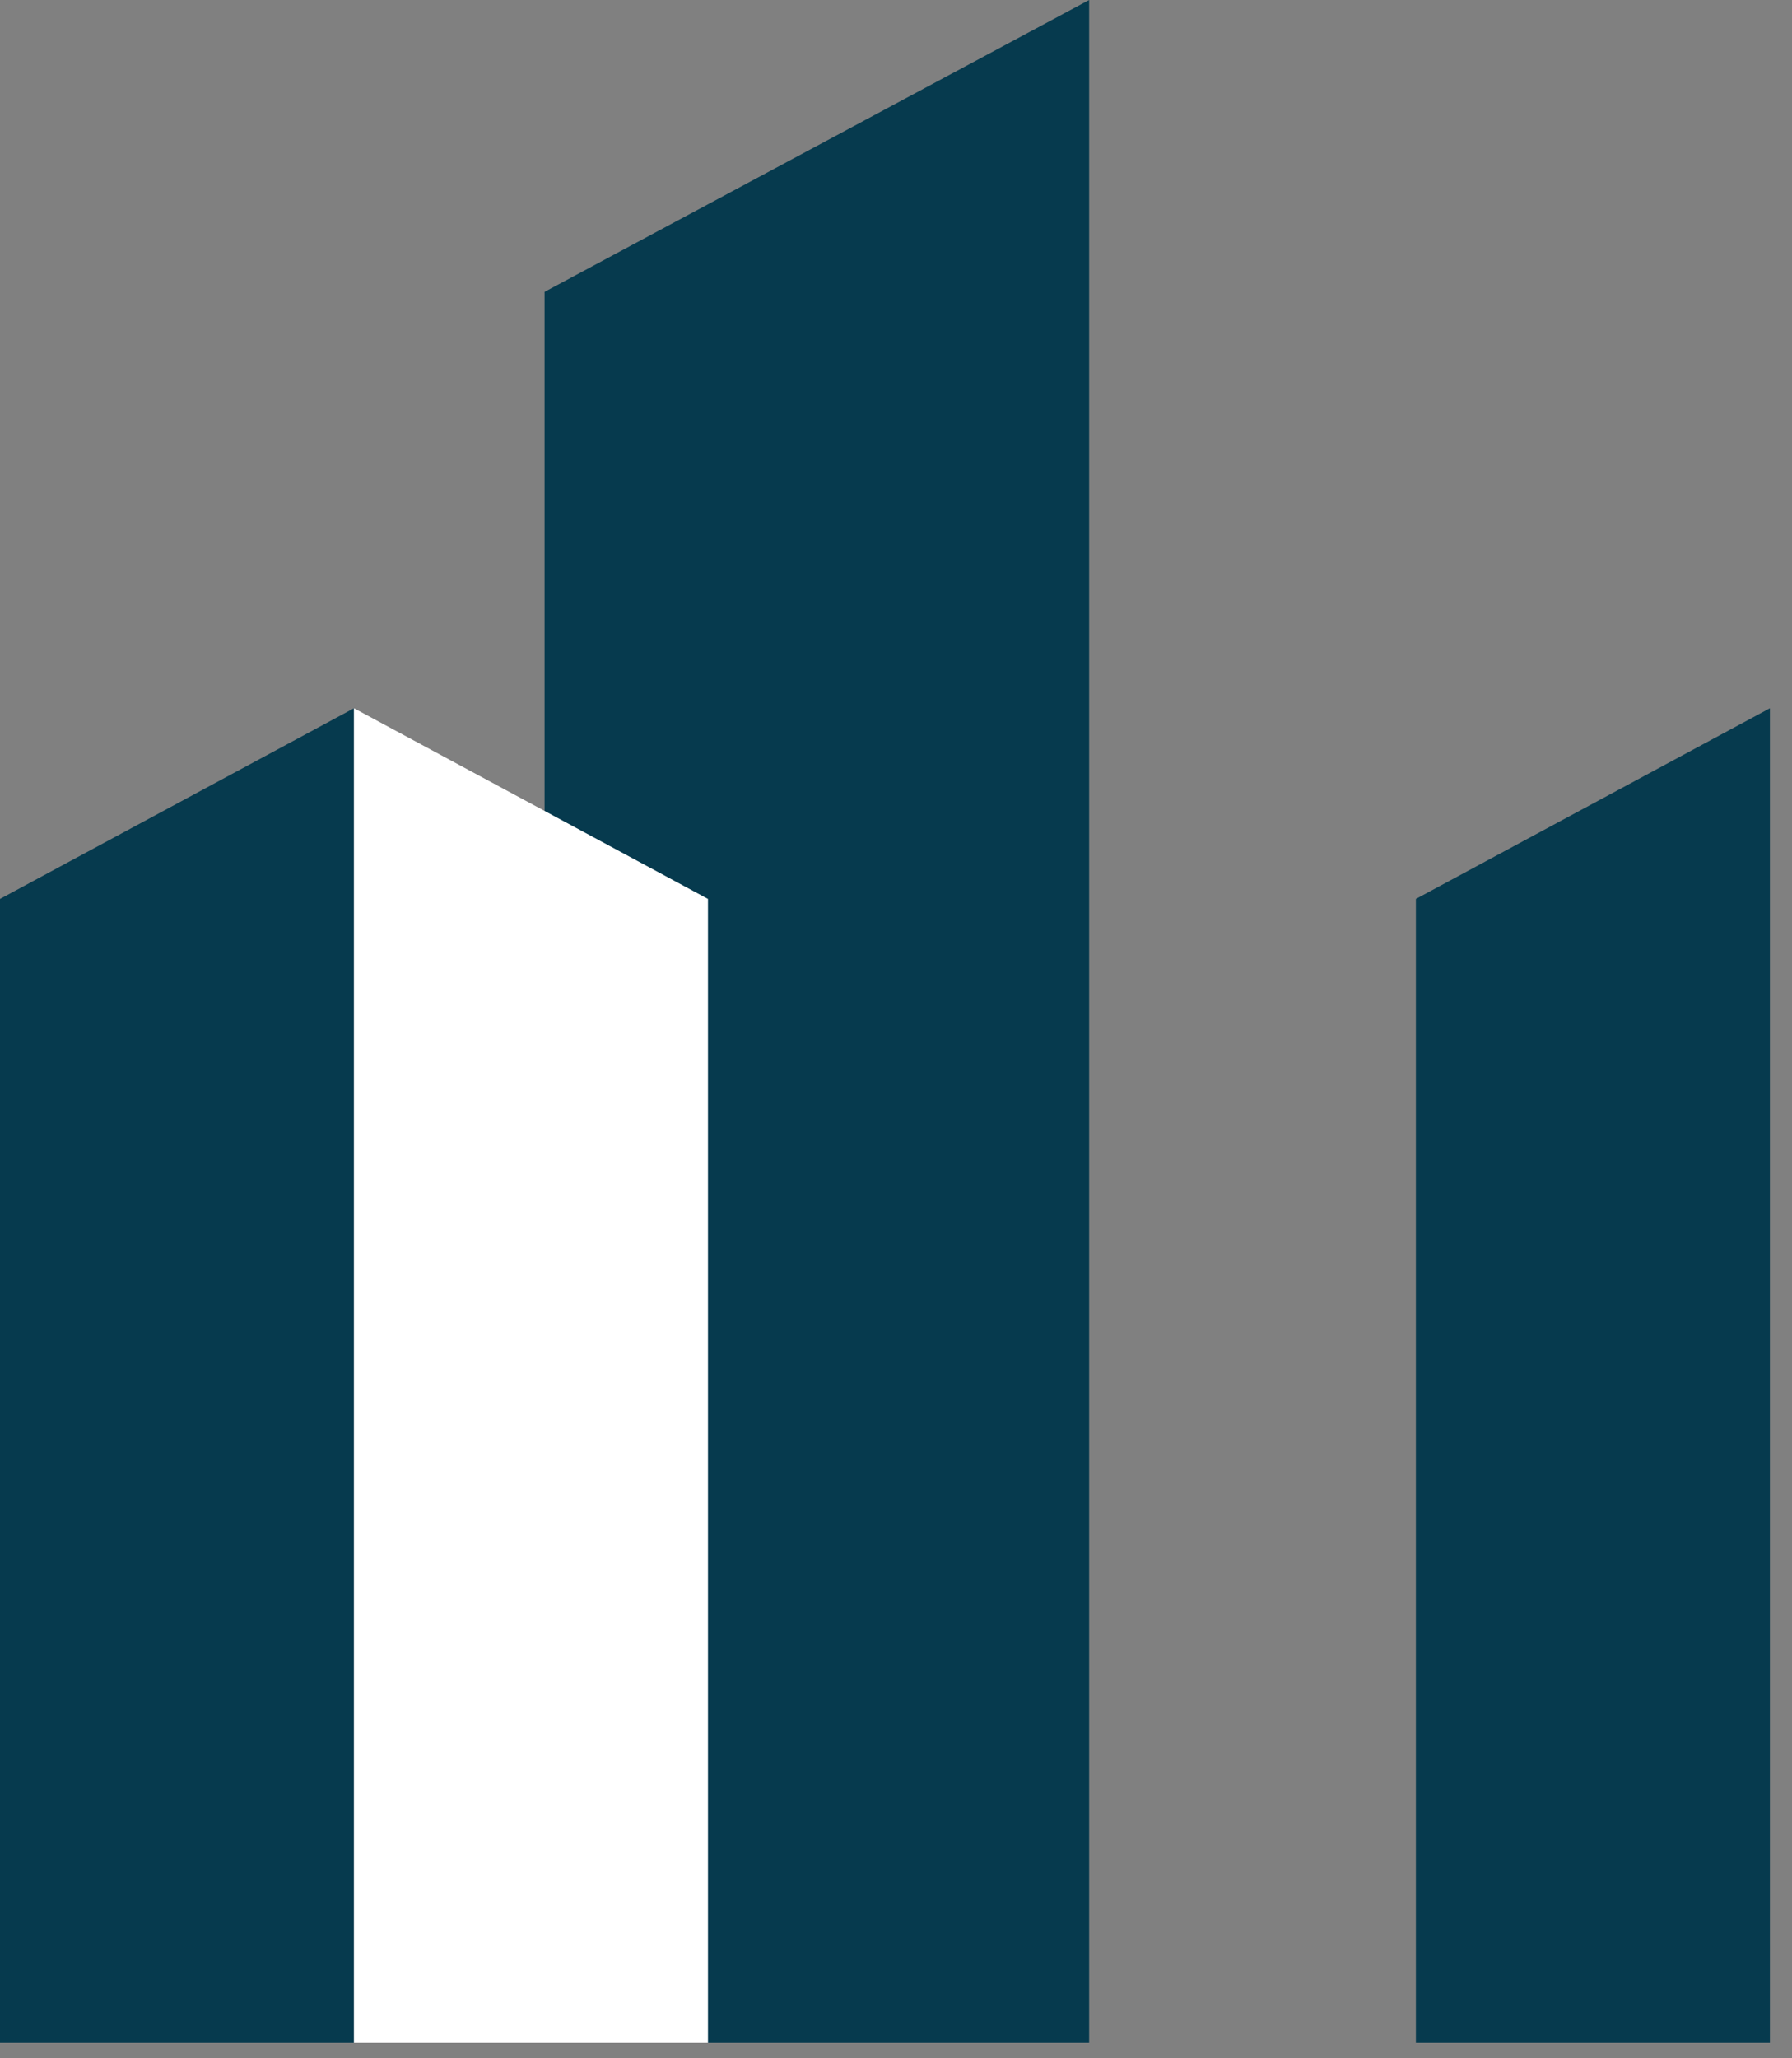
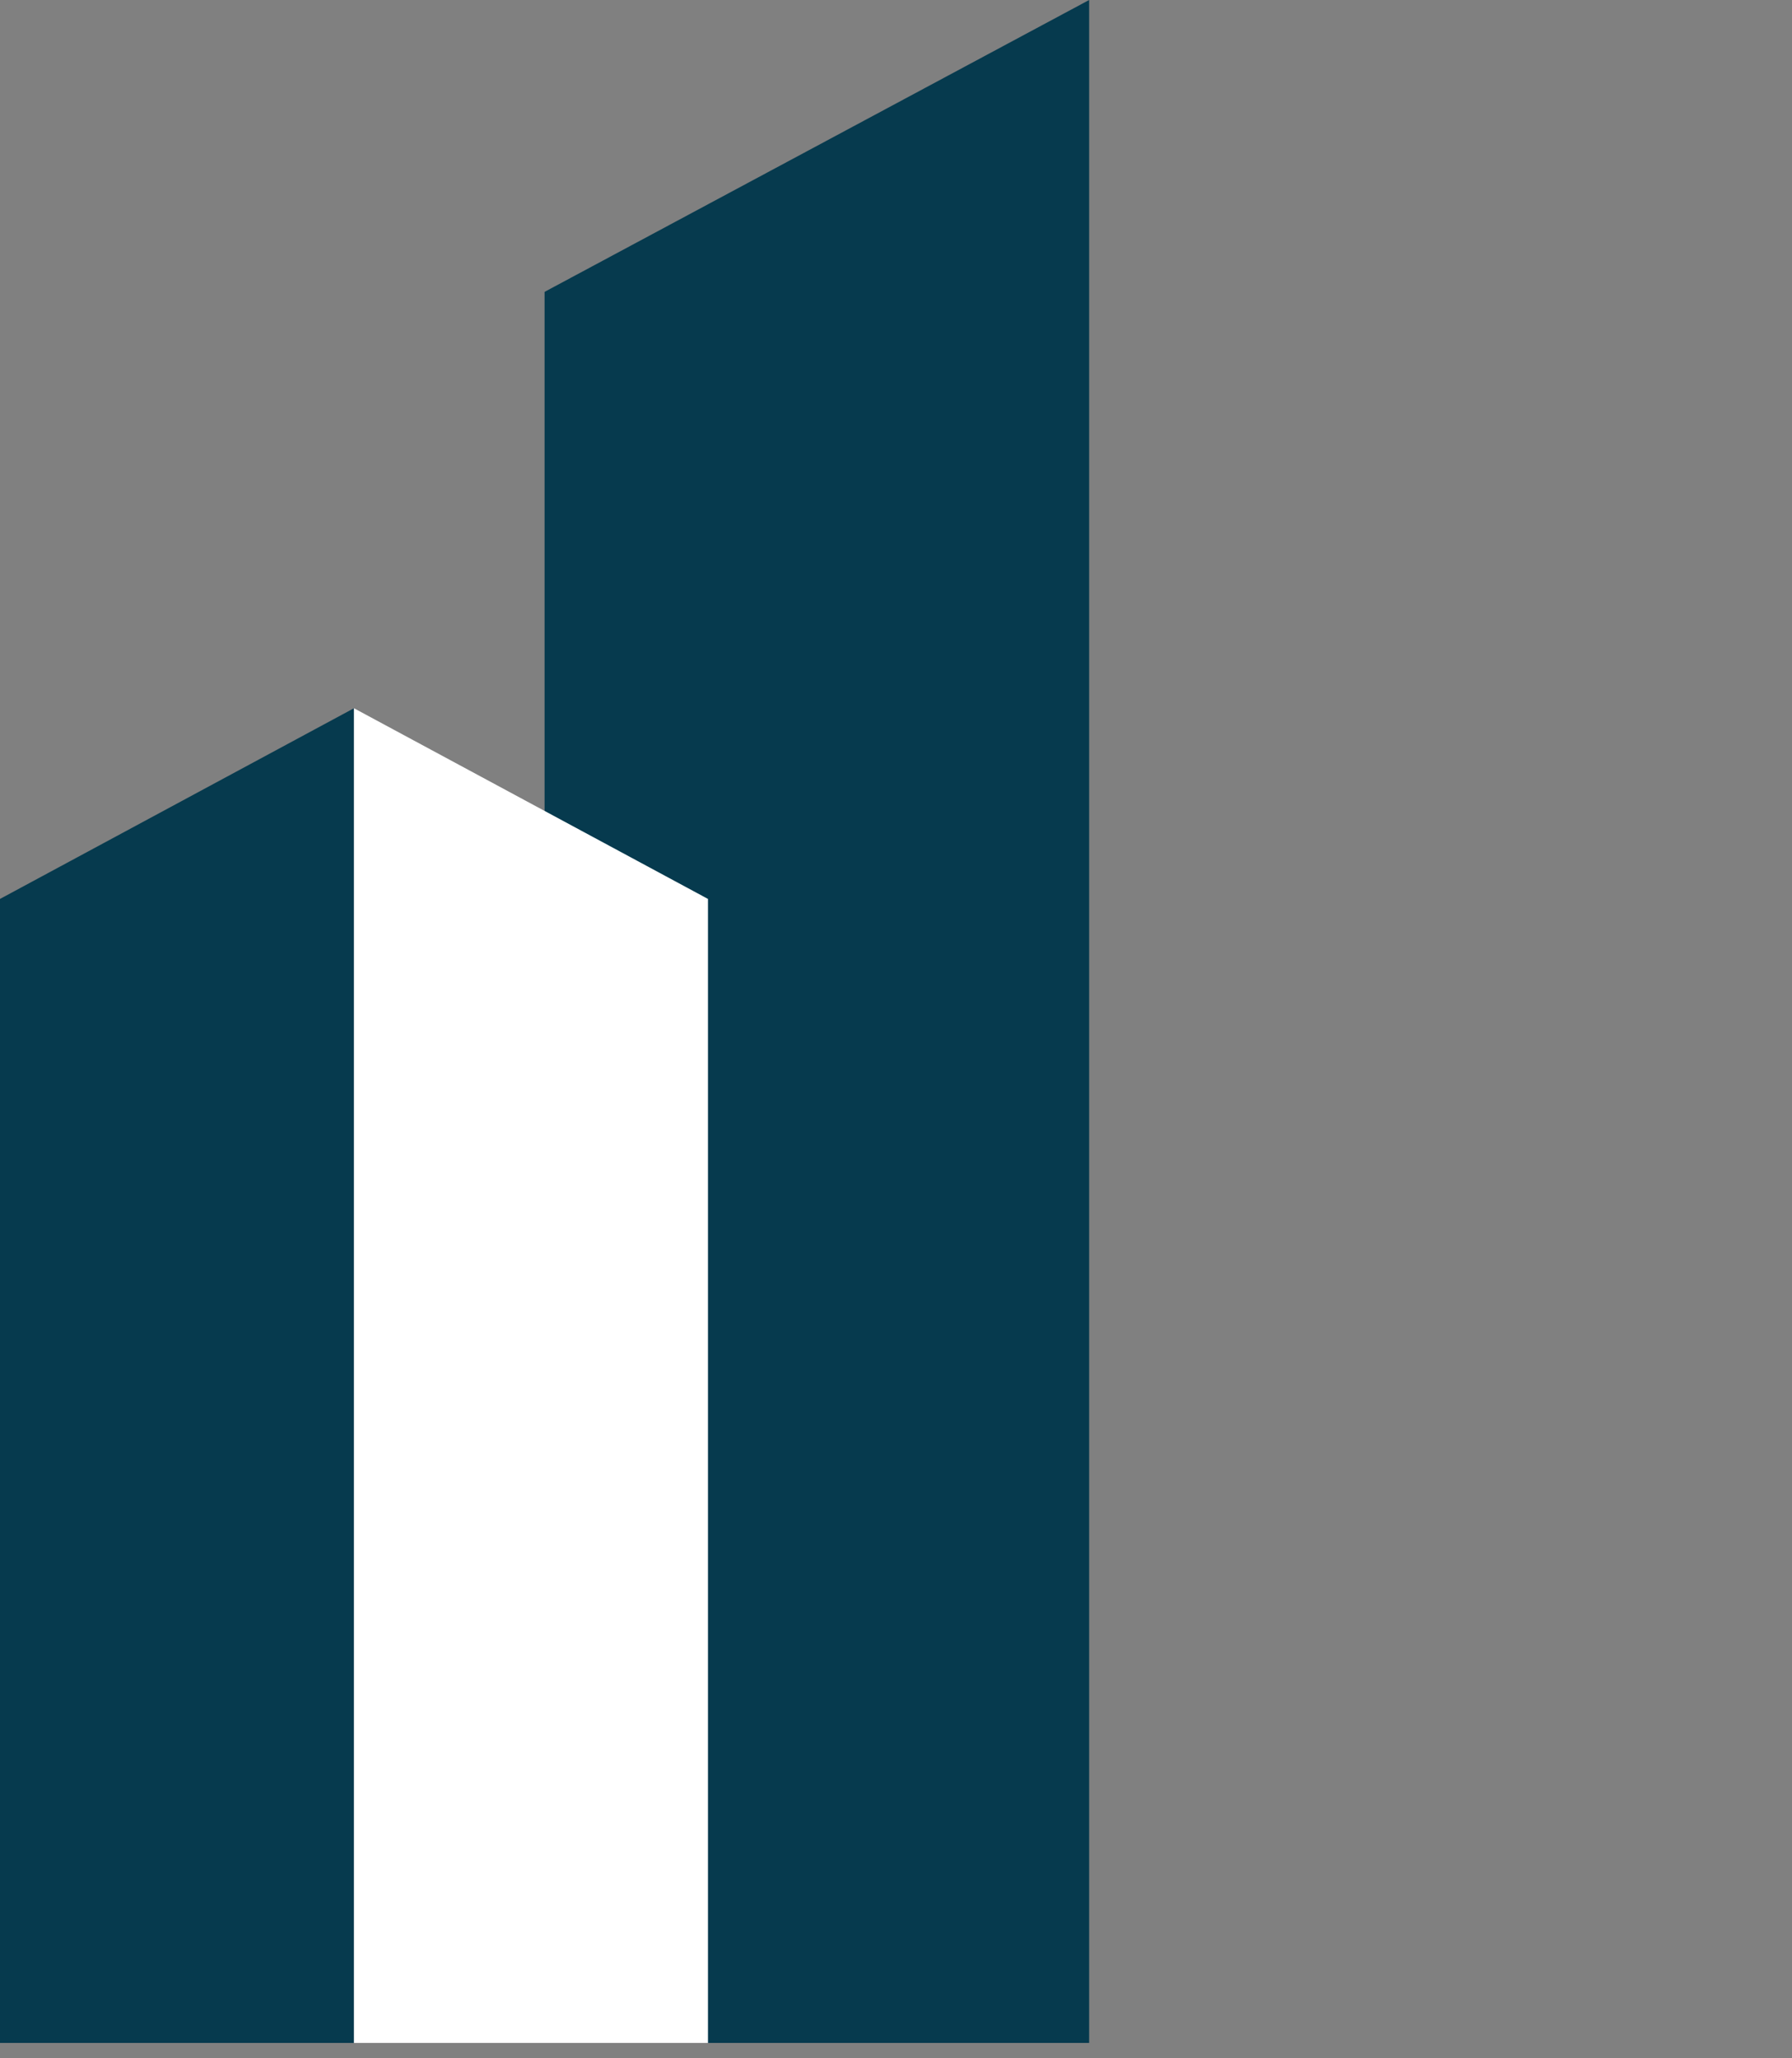
<svg xmlns="http://www.w3.org/2000/svg" width="27" height="31" viewBox="0 0 27 31" fill="none">
  <rect x="0" y="0" width="27" height="31" fill="#808080" stroke="none" />
  <path d="M8.205 4.396L16.41 0V30.769H8.205V4.396Z" fill="#063A4E" />
  <path d="M0 13.539L5.333 10.667V30.769H0V13.539Z" fill="#063A4E" />
-   <path d="M21.333 13.539L26.667 10.667V30.769H21.333V13.539Z" fill="#063A4E" />
  <path d="M10.667 13.539L5.333 10.667V30.769H10.667V13.539Z" fill="white" />
</svg>